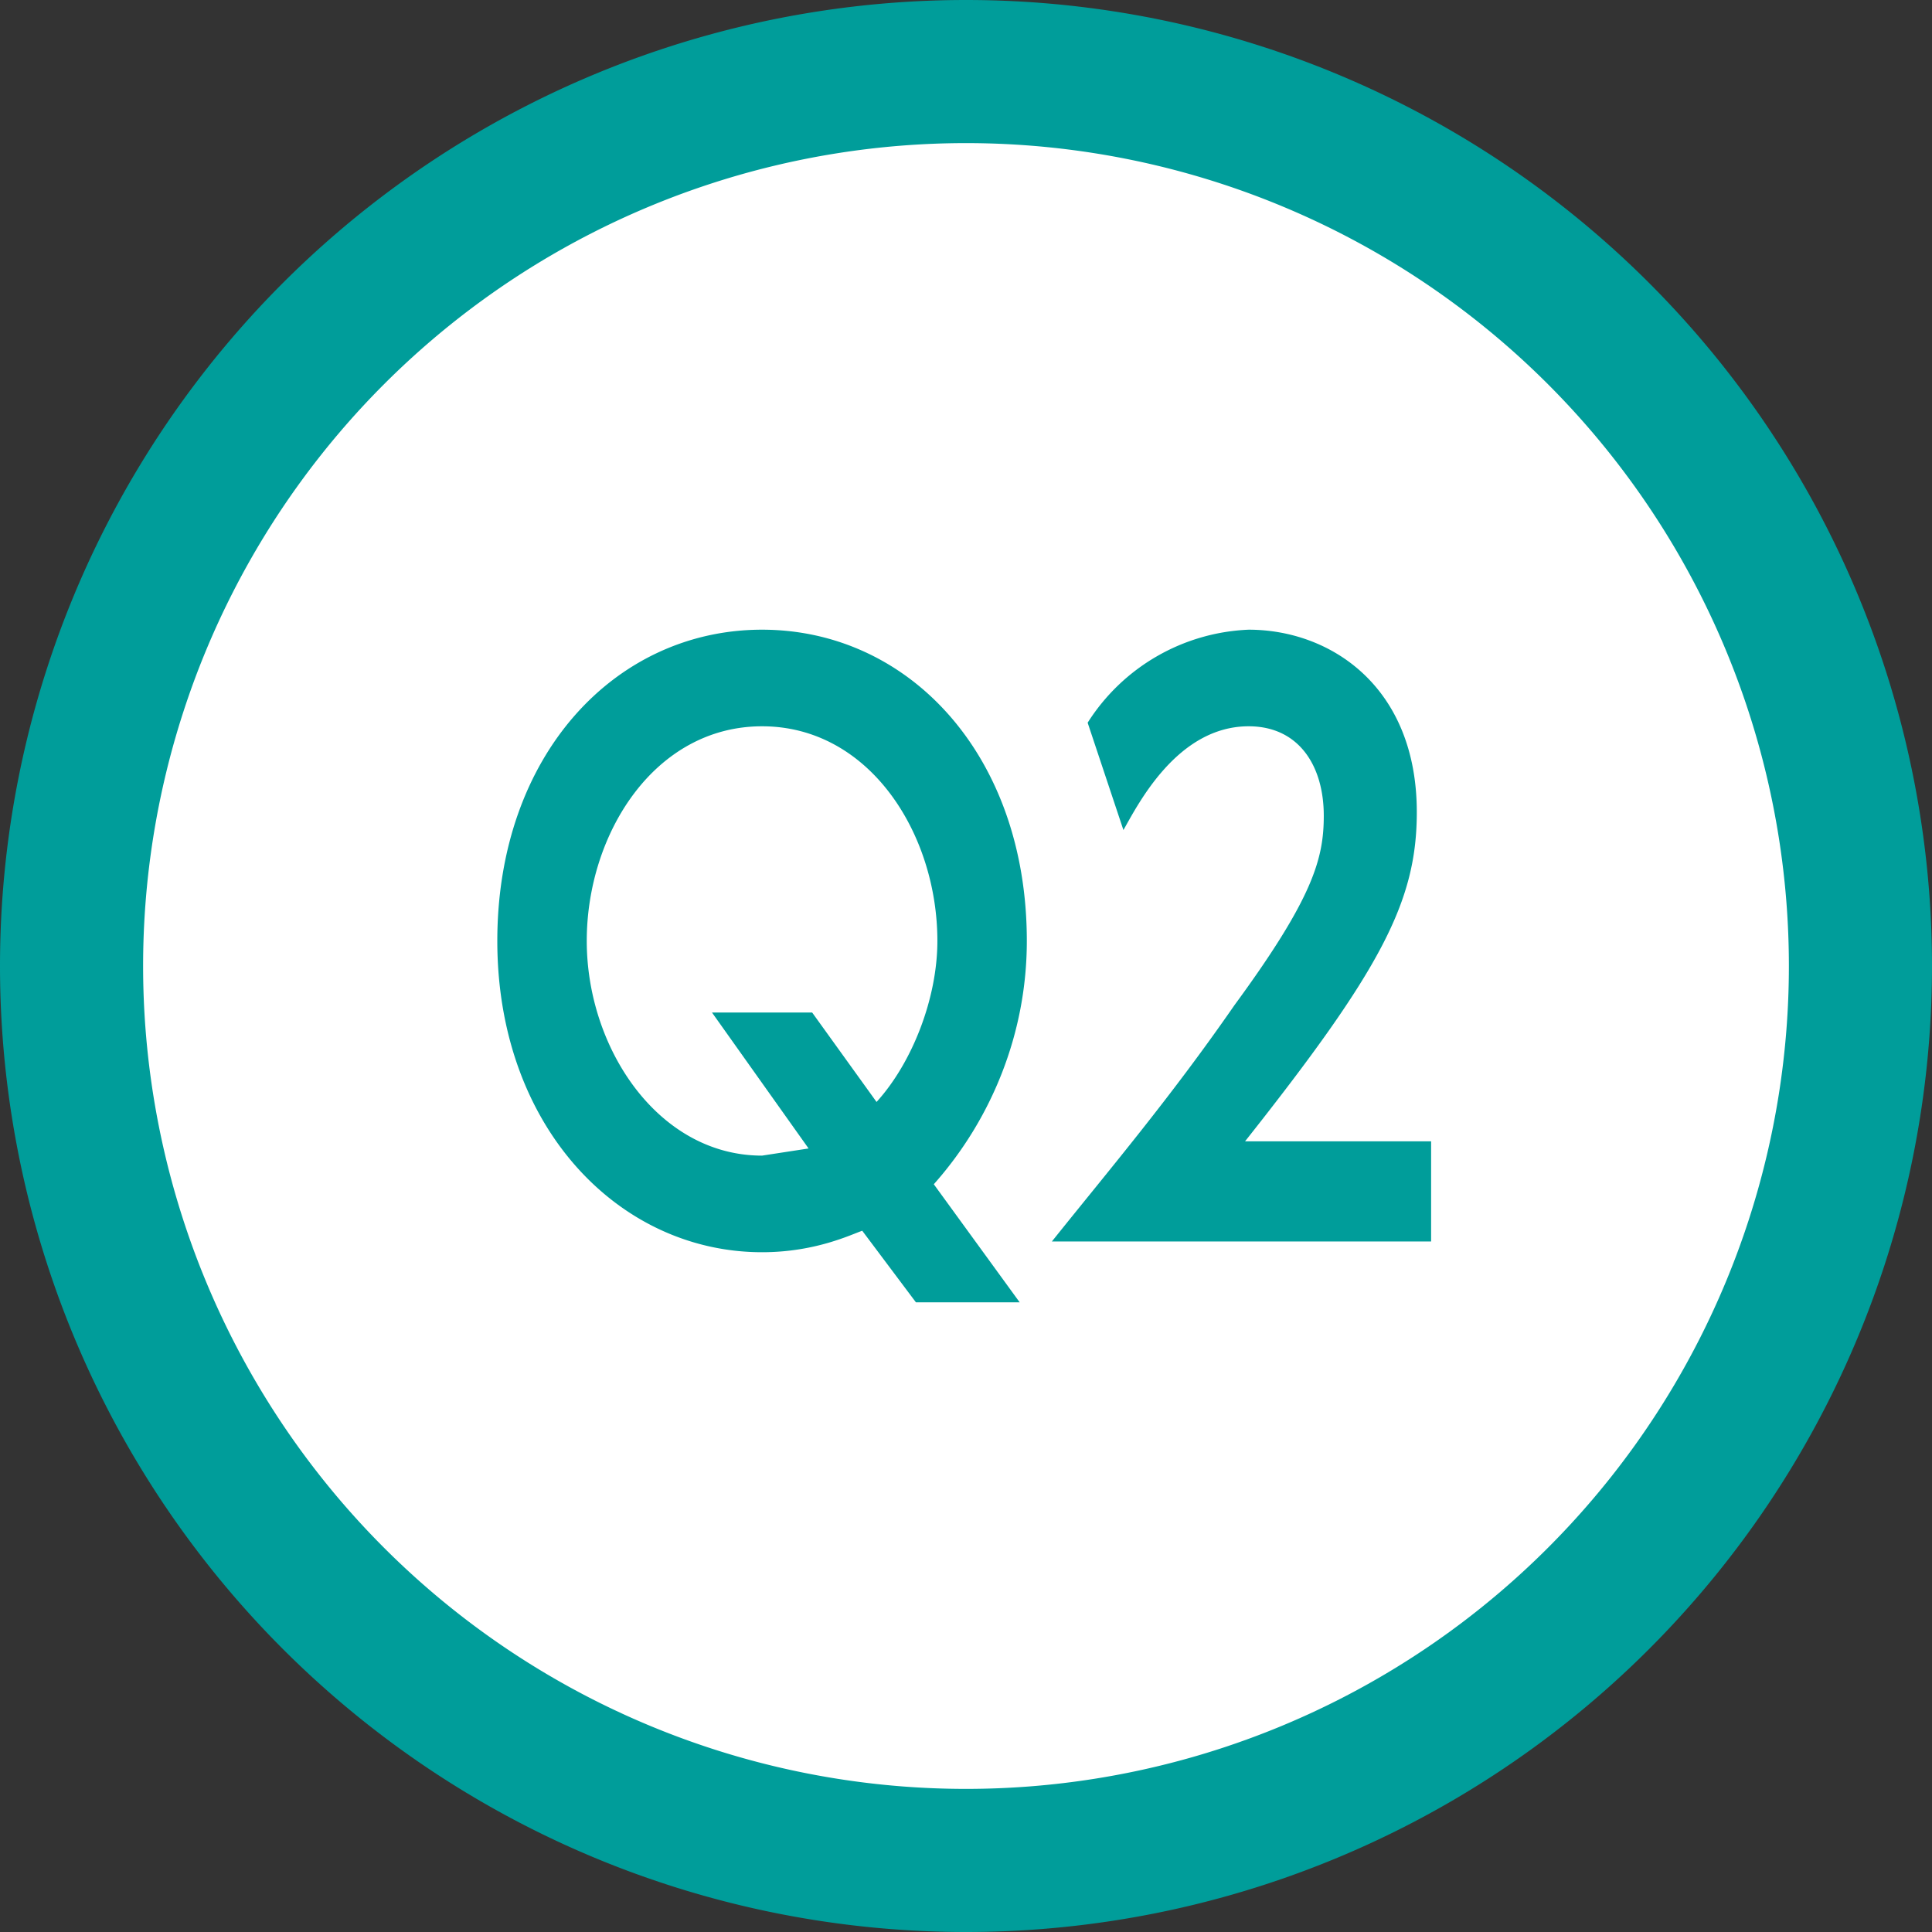
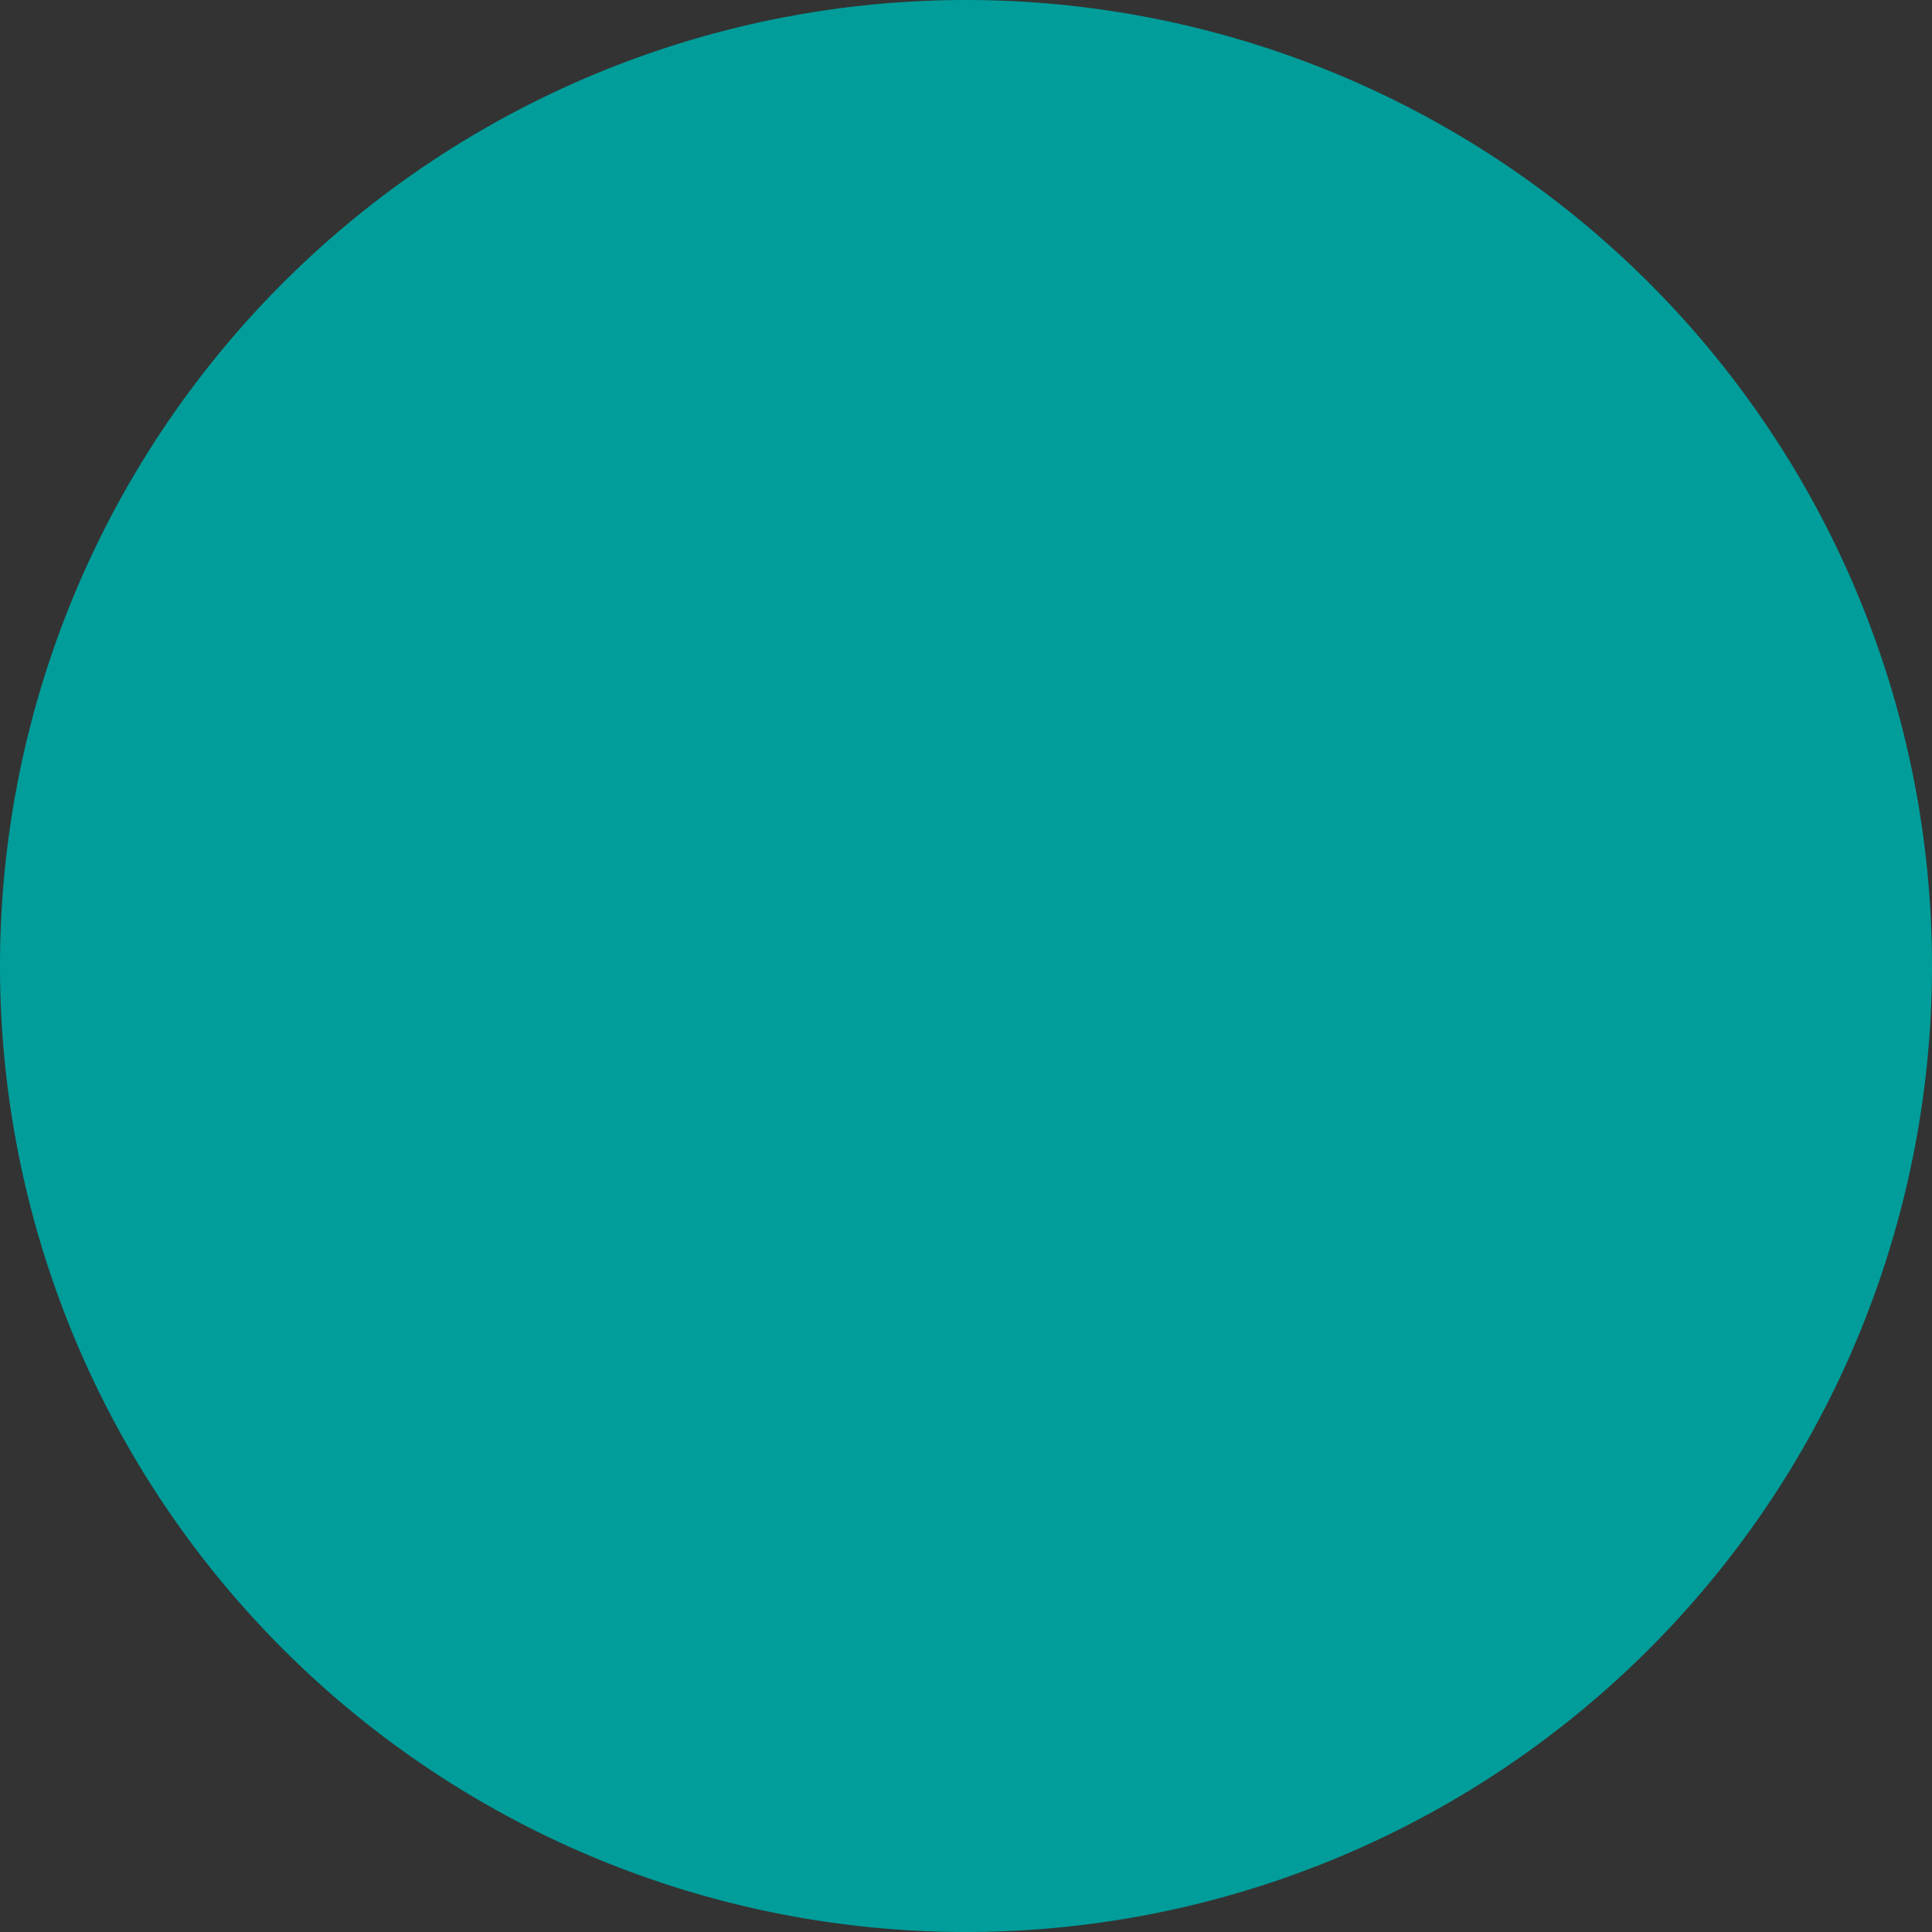
<svg xmlns="http://www.w3.org/2000/svg" viewBox="0 0 54 54">
  <rect x="0" y="0" width="54" height="54" fill="#333333" stroke="none" />
-   <circle cx="27" cy="27" r="25" style="fill:#fff" />
-   <path d="M27 54a27 27 0 1 1 0-54 27 27 0 0 1 0 54Zm0-50a23 23 0 1 0 0 46 23 23 0 0 0 0-46Z" style="fill:#009d9a" />
+   <path d="M27 54a27 27 0 1 1 0-54 27 27 0 0 1 0 54Zm0-50Z" style="fill:#009d9a" />
  <path d="M28.5 36.4h-2.9l-1.5-2c-.3.1-1.3.6-2.8.6-4 0-7.4-3.5-7.4-8.7s3.3-8.7 7.4-8.7 7.4 3.5 7.4 8.7c0 2.6-1 5-2.6 6.8l2.4 3.3Zm-4-5.6c1-1.1 1.7-2.9 1.7-4.5 0-3-1.9-6-4.9-6s-4.9 3-4.9 6 2 6 4.9 6l1.3-.2-2.7-3.8h2.8l1.8 2.5ZM40 32v2.7H29.4c1.6-2 3.3-4 5.1-6.6 2.2-3 2.5-4.1 2.5-5.3 0-1.4-.7-2.5-2.1-2.5-2 0-3.1 2.2-3.5 2.9l-1-3a5.6 5.6 0 0 1 4.5-2.6c2.3 0 4.7 1.6 4.7 5.1 0 2.5-1 4.4-4.8 9.2H40Z" style="fill:#009d9a" />
</svg>